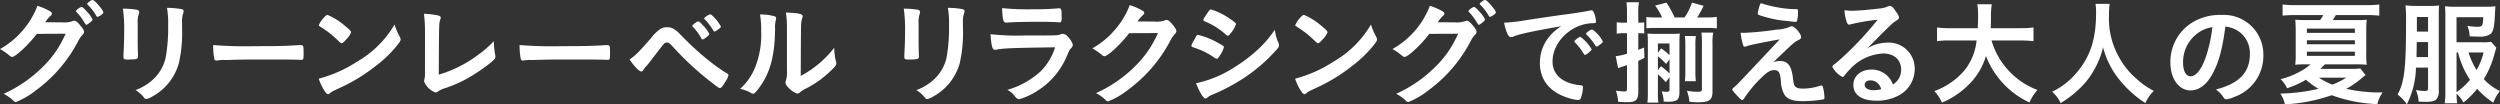
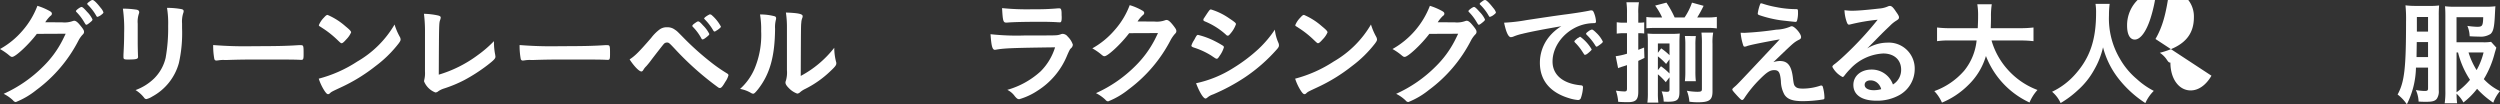
<svg xmlns="http://www.w3.org/2000/svg" width="438.606" height="18.305" viewBox="0 0 438.606 18.305">
  <rect x="0" y="0" width="438.606" height="18.305" fill="#333333" stroke="none" />
  <g id="title_jp" transform="translate(-5430.3 744.959)">
    <path id="パス_17128" data-name="パス 17128" d="M6.762,113.983c-1.381,1.84-3.741,4.04-4.321,4.04-.18,0-.26-.04-.66-.38a10.268,10.268,0,0,0-1.481-1,14.325,14.325,0,0,0,3.981-3.261,14.25,14.25,0,0,0,2.581-4.321,11.2,11.2,0,0,1,2.16.921c.28.16.38.279.38.46a.44.44,0,0,1-.24.38,5.8,5.8,0,0,0-.92,1.12l2.981.02a4.212,4.212,0,0,0,1.88-.24.81.81,0,0,1,.22-.04c.32,0,.66.3,1.24,1.04.38.48.48.68.48.9s-.06.321-.339.6a4.827,4.827,0,0,0-.621.9,24.919,24.919,0,0,1-7.421,8.722,13.84,13.84,0,0,1-3.581,2.1.647.647,0,0,1-.48-.281A6.651,6.651,0,0,0,.94,124.5a23.31,23.31,0,0,0,6.962-4.82,17.561,17.561,0,0,0,3.3-4.461c.18-.341.3-.6.62-1.261Zm9.522-2.161c-.44.379-.7.56-.82.56s-.12,0-.481-.6a8.782,8.782,0,0,0-1.26-1.62c-.08-.08-.1-.12-.1-.179,0-.16.76-.721.98-.721.161,0,.4.2,1,.881a4.655,4.655,0,0,1,.921,1.3c0,.139-.06.219-.24.38m.9-1.02a8.533,8.533,0,0,0-1.48-1.921c-.081-.08-.1-.12-.1-.16,0-.1.1-.2.441-.44.26-.2.38-.24.52-.24.22.02.74.52,1.42,1.4a2.29,2.29,0,0,1,.46.759c0,.1-.06.2-.3.38a2.055,2.055,0,0,1-.74.42c-.08,0-.14-.04-.22-.2" transform="translate(5430 -853)" fill="#fff" />
    <path id="パス_17129" data-name="パス 17129" d="M24.462,115.583c0,.46.02,1.38.04,1.94,0,.2.019.4.019.48,0,.4-.279.481-1.84.481-.6,0-.72-.08-.72-.421v-.4c.08-1.561.12-2.421.12-3.841a25.6,25.6,0,0,0-.22-4.262,15.72,15.72,0,0,1,2.421.181c.279.059.44.2.44.44a.783.783,0,0,1-.061.279,4.424,4.424,0,0,0-.2,1.741Zm7.781-2.6a23.991,23.991,0,0,1-.56,6.122A9.547,9.547,0,0,1,27,124.985a3.3,3.3,0,0,1-1.02.44.482.482,0,0,1-.38-.22,5.591,5.591,0,0,0-1.521-1.361,9.173,9.173,0,0,0,3.241-2.02,7.478,7.478,0,0,0,2.041-3.641,29.423,29.423,0,0,0,.44-5.6,16.443,16.443,0,0,0-.2-3.162,14.29,14.29,0,0,1,2.54.22c.26.061.38.16.38.361a1.07,1.07,0,0,1-.08.36,4.822,4.822,0,0,0-.2,1.78Z" transform="translate(5430 -853)" fill="#fff" />
    <path id="パス_17130" data-name="パス 17130" d="M44.922,116.143c3.661,0,5.761-.04,7.781-.181h.261c.6,0,.6.021.6,1.621,0,.821-.06.96-.4.96h-.08c-1.321-.059-2.061-.059-7.842-.059-2.121,0-3.181.019-5.021.079h-.58a5.223,5.223,0,0,0-1.12.08c-.1,0-.181.021-.221.021a.362.362,0,0,1-.4-.281,12.712,12.712,0,0,1-.2-2.44,70.121,70.121,0,0,0,7.222.2" transform="translate(5430 -853)" fill="#fff" />
    <path id="パス_17131" data-name="パス 17131" d="M70.444,114.5a1.054,1.054,0,0,1,.14.46c0,.2-.08.341-.34.7a20.859,20.859,0,0,1-4.061,3.981,30.155,30.155,0,0,1-6.1,3.74c-1.541.721-1.621.761-1.86.981-.161.16-.241.2-.361.2-.18,0-.34-.16-.64-.6a8.934,8.934,0,0,1-1-2.12A22.938,22.938,0,0,0,63,118.824a17.918,17.918,0,0,0,6.522-6.482,10.923,10.923,0,0,0,.92,2.16m-13.323-3.36c.34-.38.48-.48.66-.48a11.676,11.676,0,0,1,3.121,1.98c.76.62,1,.88,1,1.08a3.963,3.963,0,0,1-.84,1.221c-.44.5-.66.679-.82.679-.14,0-.14,0-.96-.78a16.8,16.8,0,0,0-2.081-1.66c-.7-.46-.7-.46-.84-.54a.242.242,0,0,1-.12-.18,4,4,0,0,1,.88-1.32" transform="translate(5430 -853)" fill="#fff" />
    <path id="パス_17132" data-name="パス 17132" d="M74.861,113.842a25.393,25.393,0,0,0-.18-3.381,13.147,13.147,0,0,1,2.5.3c.32.1.44.18.44.359a1.388,1.388,0,0,1-.1.42c-.2.58-.2.58-.241,9.6a21.879,21.879,0,0,0,6.8-3.4,20.647,20.647,0,0,0,2.881-2.48v.18a11.261,11.261,0,0,0,.22,2.22c.02.18.04.26.04.32,0,.34-.28.62-1.361,1.461a29.608,29.608,0,0,1-4.121,2.66,22.783,22.783,0,0,1-3.58,1.48,3.683,3.683,0,0,0-.98.481.77.77,0,0,1-.5.2,3.5,3.5,0,0,1-1.98-1.94,1.78,1.78,0,0,1,.06-.38,4.869,4.869,0,0,0,.1-1.361Z" transform="translate(5430 -853)" fill="#fff" />
    <path id="パス_17133" data-name="パス 17133" d="M98.682,116.143c3.661,0,5.761-.04,7.781-.181h.261c.6,0,.6.021.6,1.621,0,.821-.06.96-.4.96h-.08c-1.321-.059-2.061-.059-7.842-.059-2.121,0-3.181.019-5.021.079H93.4a5.223,5.223,0,0,0-1.12.08c-.1,0-.181.021-.221.021a.362.362,0,0,1-.4-.281,12.712,12.712,0,0,1-.2-2.44,70.121,70.121,0,0,0,7.222.2" transform="translate(5430 -853)" fill="#fff" />
    <path id="パス_17134" data-name="パス 17134" d="M114.521,114.722a7.489,7.489,0,0,1,1.541-1.54,2.115,2.115,0,0,1,1.26-.36,2.167,2.167,0,0,1,1.4.44c.34.22.34.22,1.6,1.5a49.207,49.207,0,0,0,4.581,4.1,27.837,27.837,0,0,0,2.92,2.04c.2.12.28.219.28.339a3.58,3.58,0,0,1-.56,1.161c-.46.8-.7,1.081-.94,1.081a.58.58,0,0,1-.32-.12,52.032,52.032,0,0,1-7.582-6.743c-1-1.059-1.06-1.12-1.4-1.12a.753.753,0,0,0-.58.3c-.18.2-1.44,1.82-2.08,2.66a14.73,14.73,0,0,1-.961,1.2,2.727,2.727,0,0,0-.48.6c-.14.239-.24.319-.38.319-.22,0-.62-.3-1.1-.84a10.411,10.411,0,0,1-.96-1.28c.94-.6,1.68-1.34,3.76-3.741m8.842.08a8.906,8.906,0,0,0-1.48-2.021c-.1-.1-.12-.139-.12-.179,0-.12.12-.26.46-.5.32-.22.44-.3.56-.3.18,0,.36.14.86.7a5.571,5.571,0,0,1,1.1,1.5c0,.12-.06.2-.3.4-.441.379-.72.559-.881.559-.08,0-.14-.04-.2-.16m2.821-1.5c-.14.08-.32.2-.38.24-.02,0-.02,0-.08.02-.04,0-.06.02-.08.02-.06,0-.12-.06-.2-.18a9.4,9.4,0,0,0-1.5-1.96c-.02-.02-.06-.08-.12-.161a1.124,1.124,0,0,1,.32-.32,3.83,3.83,0,0,1,.681-.4c.24.04.24.04.46.24a6.967,6.967,0,0,1,1.5,1.92c0,.1-.2.3-.6.58" transform="translate(5430 -853)" fill="#fff" />
    <path id="パス_17135" data-name="パス 17135" d="M136.221,110.9a.339.339,0,0,1,.241.339.906.906,0,0,1-.04.281,5.226,5.226,0,0,0-.141,1.56c-.04,4.881-.919,8-3.02,10.662-.46.56-.64.741-.84.741a.848.848,0,0,1-.34-.121,5.579,5.579,0,0,0-1.941-.72,10.2,10.2,0,0,0,2.521-3.5,15.257,15.257,0,0,0,1.18-6.642,15.682,15.682,0,0,0-.2-2.921,9.615,9.615,0,0,1,2.58.321m2.141,1.94a17.513,17.513,0,0,0-.18-2.6c2.16.08,2.941.241,2.941.64a1.022,1.022,0,0,1-.1.4,2.555,2.555,0,0,0-.14.741c-.061.54-.061.54-.1,9.341a18.5,18.5,0,0,0,5.882-4.94,9.944,9.944,0,0,0,.3,2.4.858.858,0,0,1,.06.34c0,.321-.2.58-1.12,1.441a17.786,17.786,0,0,1-4.341,3.04,3.793,3.793,0,0,0-.94.62.782.782,0,0,1-.461.2,3.874,3.874,0,0,1-1.48-.979c-.4-.4-.58-.7-.58-.961a.978.978,0,0,1,.08-.34,5.044,5.044,0,0,0,.18-1.84Z" transform="translate(5430 -853)" fill="#fff" />
-     <path id="パス_17136" data-name="パス 17136" d="M161.462,115.583c0,.46.02,1.38.04,1.94,0,.2.02.4.02.48,0,.4-.28.481-1.841.481-.6,0-.72-.08-.72-.421v-.4c.08-1.561.12-2.421.12-3.841a25.6,25.6,0,0,0-.22-4.262,15.72,15.72,0,0,1,2.421.181c.279.059.44.2.44.44a.783.783,0,0,1-.061.279,4.424,4.424,0,0,0-.2,1.741Zm7.781-2.6a23.99,23.99,0,0,1-.56,6.122A9.547,9.547,0,0,1,164,124.985a3.3,3.3,0,0,1-1.02.44.482.482,0,0,1-.38-.22,5.591,5.591,0,0,0-1.521-1.361,9.173,9.173,0,0,0,3.241-2.02,7.486,7.486,0,0,0,2.041-3.641,29.424,29.424,0,0,0,.44-5.6,16.443,16.443,0,0,0-.2-3.162,14.29,14.29,0,0,1,2.54.22c.26.061.38.16.38.361a1.07,1.07,0,0,1-.08.36,4.822,4.822,0,0,0-.2,1.78Z" transform="translate(5430 -853)" fill="#fff" />
    <path id="パス_17137" data-name="パス 17137" d="M175,116.763c-.04,0-.139.019-.159.019-.441,0-.62-.68-.76-2.74a42.306,42.306,0,0,0,6.081.22c4,0,5.081,0,5.461-.04a2.557,2.557,0,0,0,.76-.161.942.942,0,0,1,.38-.079,1.163,1.163,0,0,1,.861.48,3.5,3.5,0,0,1,.9,1.421.923.923,0,0,1-.339.639c-.161.14-.261.321-.641,1.181a13.2,13.2,0,0,1-5.2,6.241,11.742,11.742,0,0,1-3.22,1.5c-.281,0-.44-.12-.781-.52a3.534,3.534,0,0,0-1.32-1.12,14.535,14.535,0,0,0,5.841-3.241,10.2,10.2,0,0,0,2.541-4.22c-7.582.1-8.982.16-10.4.42m6.542-7.1a42.139,42.139,0,0,0,4.381-.16h.24c.26,0,.36.2.38.8,0,.24,0,.461.02.66v.08c0,.721-.08.921-.34.921-.08,0-.24-.021-.42-.021-.38-.04-1.881-.08-2.5-.08-3,0-5.141.04-6.321.141h-.16c-.52,0-.6-.3-.72-2.541a43.258,43.258,0,0,0,5.441.2" transform="translate(5430 -853)" fill="#fff" />
    <path id="パス_17138" data-name="パス 17138" d="M198.4,113.863c-1.38,1.84-3.741,4.04-4.321,4.04-.18,0-.26-.039-.66-.38a10.189,10.189,0,0,0-1.48-1,14.427,14.427,0,0,0,3.981-3.28,13.928,13.928,0,0,0,2.58-4.3,10.13,10.13,0,0,1,2.16.921c.281.16.381.26.381.439,0,.161-.06.261-.241.4a5.42,5.42,0,0,0-.92,1.1l2.981.02a4.212,4.212,0,0,0,1.88-.24.85.85,0,0,1,.221-.04c.319,0,.66.3,1.24,1.041.38.5.48.679.48.9s-.06.32-.34.6a6.66,6.66,0,0,0-.62.9,25.18,25.18,0,0,1-7.422,8.741,13.824,13.824,0,0,1-3.581,2.1.65.65,0,0,1-.48-.279,6.632,6.632,0,0,0-1.66-1.162,23.238,23.238,0,0,0,6.961-4.82,18.245,18.245,0,0,0,3.3-4.461c.18-.341.3-.6.62-1.261Z" transform="translate(5430 -853)" fill="#fff" />
    <path id="パス_17139" data-name="パス 17139" d="M214.283,117.824c-.28.439-.36.519-.52.519-.141,0-.141,0-1-.58a13.309,13.309,0,0,0-3.021-1.38c-.32-.12-.42-.2-.42-.34a3.679,3.679,0,0,1,.48-.98c.08-.16.16-.28.2-.381.22-.4.32-.519.48-.519a13.38,13.38,0,0,1,2.921,1.08,16.261,16.261,0,0,1,1.52.86.369.369,0,0,1,.1.24,4.875,4.875,0,0,1-.74,1.481m10.3-2.281a1.109,1.109,0,0,1,.1.44c0,.26-.1.42-.48.84a28.908,28.908,0,0,1-5.4,4.722,33.862,33.862,0,0,1-5.682,3.06,2.886,2.886,0,0,0-.98.54c-.18.14-.24.18-.34.18-.38,0-1.06-1.1-1.66-2.681a19.936,19.936,0,0,0,6.541-2.68,28.218,28.218,0,0,0,4.4-3.321,19.28,19.28,0,0,0,2.881-3.4,7.64,7.64,0,0,0,.62,2.3M216.2,113.9c-.26.319-.36.4-.5.4a.442.442,0,0,1-.3-.16,12.573,12.573,0,0,0-3.7-2.34c-.2-.08-.28-.16-.28-.28a.528.528,0,0,1,.12-.3c.96-1.461,1-1.52,1.221-1.52a11.337,11.337,0,0,1,3.2,1.56c.96.64,1.18.821,1.18,1.02a4.987,4.987,0,0,1-.94,1.621" transform="translate(5430 -853)" fill="#fff" />
    <path id="パス_17140" data-name="パス 17140" d="M241.745,114.5a1.054,1.054,0,0,1,.14.46c0,.2-.08.341-.34.7a20.859,20.859,0,0,1-4.061,3.981,30.155,30.155,0,0,1-6.1,3.74c-1.541.721-1.621.761-1.86.981-.161.16-.241.2-.361.2-.18,0-.34-.16-.64-.6a8.934,8.934,0,0,1-1-2.12,22.937,22.937,0,0,0,6.781-3.02,17.918,17.918,0,0,0,6.522-6.482,10.923,10.923,0,0,0,.92,2.16m-13.323-3.36c.34-.38.48-.48.66-.48a11.676,11.676,0,0,1,3.121,1.98c.76.62,1,.88,1,1.08a3.963,3.963,0,0,1-.84,1.221c-.44.5-.66.679-.82.679-.14,0-.14,0-.96-.78a16.8,16.8,0,0,0-2.081-1.66c-.7-.46-.7-.46-.84-.54a.242.242,0,0,1-.12-.18,4,4,0,0,1,.88-1.32" transform="translate(5430 -853)" fill="#fff" />
    <path id="パス_17141" data-name="パス 17141" d="M251.063,113.983c-1.381,1.84-3.741,4.04-4.321,4.04-.18,0-.26-.04-.66-.38a10.268,10.268,0,0,0-1.481-1,14.781,14.781,0,0,0,6.562-7.582,11.2,11.2,0,0,1,2.16.921c.28.16.38.279.38.46a.44.44,0,0,1-.24.38,5.8,5.8,0,0,0-.92,1.12l2.981.02a4.212,4.212,0,0,0,1.88-.24.81.81,0,0,1,.22-.04c.32,0,.66.3,1.24,1.04.38.48.48.68.48.9s-.06.321-.339.6a4.827,4.827,0,0,0-.621.9,24.919,24.919,0,0,1-7.421,8.722,13.841,13.841,0,0,1-3.581,2.1.647.647,0,0,1-.48-.281,6.651,6.651,0,0,0-1.661-1.16,23.31,23.31,0,0,0,6.962-4.82,17.561,17.561,0,0,0,3.3-4.461c.18-.341.3-.6.62-1.261Zm9.522-2.161c-.44.379-.7.56-.82.56s-.12,0-.481-.6a8.782,8.782,0,0,0-1.26-1.62c-.08-.08-.1-.12-.1-.179,0-.16.76-.721.98-.721.161,0,.4.2,1,.881a4.655,4.655,0,0,1,.921,1.3c0,.139-.06.219-.24.38m.9-1.02a8.532,8.532,0,0,0-1.48-1.921c-.081-.08-.1-.12-.1-.16,0-.1.1-.2.441-.44.26-.2.38-.24.52-.24.22.02.74.52,1.42,1.4a2.29,2.29,0,0,1,.46.759c0,.1-.06.2-.3.38a2.055,2.055,0,0,1-.74.42c-.08,0-.14-.04-.22-.2" transform="translate(5430 -853)" fill="#fff" />
    <path id="パス_17142" data-name="パス 17142" d="M267.322,113.983a9.616,9.616,0,0,0-1.42.439,1.522,1.522,0,0,1-.52.141c-.44,0-.84-.821-1.2-2.541a30.227,30.227,0,0,0,3.96-.46c2.4-.361,5.442-.821,7.042-1.021,1.8-.24,3.24-.479,4-.639a.884.884,0,0,1,.3-.04c.26,0,.36.12.54.62a4.619,4.619,0,0,1,.28,1.3c0,.241-.08.321-.36.321a7.53,7.53,0,0,0-1.18.1c-3.381.561-6.082,3.522-6.082,6.642,0,2.341,1.841,3.881,4.962,4.161.279.02.38.12.38.36a6.73,6.73,0,0,1-.38,1.9.509.509,0,0,1-.521.319,6.933,6.933,0,0,1-1.48-.3c-3.4-1-5.181-3.16-5.181-6.22a7.194,7.194,0,0,1,1.58-4.522,8.245,8.245,0,0,1,2.181-1.9c-2.621.44-5.382.96-6.9,1.341m10.243.519a7.244,7.244,0,0,1,1.98,2.2c0,.1-.12.221-.48.54-.38.321-.4.321-.56.381-.1.04-.1.04-.141.04-.08,0-.1-.02-.46-.58a9.412,9.412,0,0,0-1.3-1.6.5.5,0,0,1-.1-.161c.04-.1.06-.16.08-.16a4.924,4.924,0,0,1,.48-.42,1.867,1.867,0,0,0,.34-.2.071.071,0,0,1,.06-.04h.1Zm3.42,1.381c-.3.22-.48.34-.58.34-.08,0-.12-.04-.22-.2a9.6,9.6,0,0,0-1.54-1.9.394.394,0,0,1-.08-.16c0-.1.12-.22.4-.42a1.609,1.609,0,0,1,.621-.32c.14,0,.38.18.8.6a5.1,5.1,0,0,1,1.12,1.52c0,.12-.14.261-.52.541" transform="translate(5430 -853)" fill="#fff" />
    <path id="パス_17143" data-name="パス 17143" d="M287.823,112.022a5.993,5.993,0,0,0,.94-.06v1.96a6.884,6.884,0,0,0-.92-.059h-.12v2.92c.32-.12.52-.2,1.02-.4l.06,1.821c-.52.259-.62.3-1.08.519v5.382c0,1.44-.42,1.86-1.84,1.86-.54,0-1.12-.02-1.68-.06a8.176,8.176,0,0,0-.4-1.96,13.716,13.716,0,0,0,1.461.14c.4,0,.48-.1.48-.56v-4.062c-.22.081-.22.081-.661.221-.06.02-.14.04-.259.08a2.1,2.1,0,0,0-.261.1,1.52,1.52,0,0,0-.379.139l-.421-2.1a11.7,11.7,0,0,0,1.981-.44v-3.6h-.52a9.032,9.032,0,0,0-1.281.08v-2a7.967,7.967,0,0,0,1.281.08h.52V110.4a12.718,12.718,0,0,0-.1-1.961h2.2a9.786,9.786,0,0,0-.12,1.961v1.62Zm4.081-.92a11.4,11.4,0,0,0-1.221-2.081l1.981-.519a17.6,17.6,0,0,1,1.44,2.6h1.741a10.9,10.9,0,0,0,1.3-2.6l2.04.559a20.616,20.616,0,0,1-1.12,2.041h1.821a9.611,9.611,0,0,0,1.62-.1v2.02a12.086,12.086,0,0,0-1.62-.08h-9.242c-.581,0-1.021.02-1.5.06v-1.98a10.231,10.231,0,0,0,1.5.08Zm-.74,13.162a13.421,13.421,0,0,0,.08,1.781h-1.92a14.255,14.255,0,0,0,.079-1.86v-8.562a16.77,16.77,0,0,0-.059-1.7,13.153,13.153,0,0,0,1.48.061h2.64a13.689,13.689,0,0,0,1.541-.061c-.04.521-.06.9-.06,1.721v8.542c0,1.36-.4,1.7-1.961,1.7-.2,0-.4,0-.8-.02a5.76,5.76,0,0,0-.36-1.8,6.832,6.832,0,0,0,.88.08c.4,0,.5-.08.5-.421V121.6l-.66.86a9.963,9.963,0,0,0-1.38-1.38Zm.58-7.741a10.807,10.807,0,0,1,1.46,1.2v-2.06h-2.04v1.64Zm-.58,3.821.54-.68a9.82,9.82,0,0,1,1.5,1.28v-2.5l-.6.819a10.977,10.977,0,0,0-1.44-1.34Zm6.661-5.981a11,11,0,0,0-.08,1.54v4.681a13.861,13.861,0,0,0,.08,1.7H295.9a14,14,0,0,0,.08-1.721v-4.621a11.263,11.263,0,0,0-.08-1.58Zm2.921,9.7c0,1.52-.54,1.92-2.6,1.92a10.3,10.3,0,0,1-1.46-.1,6.4,6.4,0,0,0-.44-1.921,10.8,10.8,0,0,0,1.8.181c.7,0,.841-.08.841-.48V115.8a17.569,17.569,0,0,0-.08-2.041h2.06a9.425,9.425,0,0,0-.12,1.981Z" transform="translate(5430 -853)" fill="#fff" />
    <path id="パス_17144" data-name="パス 17144" d="M311.423,118.944a3.776,3.776,0,0,1,1.141-.2c1.38,0,2.02.82,2.28,2.881.14,1.179.2,1.4.48,1.639.24.24.62.321,1.321.321a9.773,9.773,0,0,0,3.04-.521.41.41,0,0,1,.14-.019c.12,0,.18.04.26.179a7.363,7.363,0,0,1,.3,1.961c0,.18-.04.26-.22.3a22.454,22.454,0,0,1-3.6.3c-1.74,0-2.66-.32-3.2-1.14a5.064,5.064,0,0,1-.62-2.381c-.14-1.54-.381-1.92-1.18-1.92-.721,0-1.281.36-2.461,1.54a20.714,20.714,0,0,0-2.781,3.381c-.12.2-.26.32-.38.32-.14,0-.28-.12-.9-.78-.6-.66-.82-.921-.82-1.041,0-.139.04-.179.4-.5.48-.4.48-.4,7.921-8.321-3.22.58-5.261,1-5.741,1.18a1.107,1.107,0,0,1-.4.1c-.18,0-.22-.06-.34-.46a9.4,9.4,0,0,1-.38-1.98c.42.019.56.019.7.019a54.913,54.913,0,0,0,5.561-.559,6.765,6.765,0,0,0,2.381-.5.81.81,0,0,1,.32-.1c.5,0,1.64,1.3,1.64,1.881,0,.239-.08.34-.34.48a4.65,4.65,0,0,0-1.08.7c-.2.16-.8.72-1.08.98Zm-2.38-10c.08-.239.14-.34.24-.319a.966.966,0,0,1,.2.04,16.9,16.9,0,0,0,2.44.62,17.942,17.942,0,0,0,3.561.359c.24.021.26.08.26.561a4.823,4.823,0,0,1-.18,1.5.27.27,0,0,1-.24.18c-.1,0-2.26-.24-2.58-.28a20.576,20.576,0,0,1-3.821-.92c-.18-.08-.24-.14-.24-.28a7.472,7.472,0,0,1,.36-1.461" transform="translate(5430 -853)" fill="#fff" />
    <path id="パス_17145" data-name="パス 17145" d="M331.4,115.523a4.546,4.546,0,0,1,4.822,4.641,5.242,5.242,0,0,1-2.621,4.521,7.972,7.972,0,0,1-4.121,1.02c-2.541,0-4.021-1.02-4.021-2.76,0-1.581,1.32-2.7,3.2-2.7a3.93,3.93,0,0,1,3.741,2.621,2.98,2.98,0,0,0,1.44-2.6c0-1.72-1.22-2.841-3.141-2.841a8.485,8.485,0,0,0-5.8,2.721,11.847,11.847,0,0,0-.98,1.12c-.14.2-.24.281-.36.281a4.2,4.2,0,0,1-1.781-1.761c0-.18.08-.28.52-.6.461-.359,1.121-.939,1.961-1.74a58.615,58.615,0,0,0,5.461-5.941,33.321,33.321,0,0,0-4.8.82,1.306,1.306,0,0,1-.22.04c-.16,0-.26-.1-.38-.4a6.886,6.886,0,0,1-.42-2.141,8.54,8.54,0,0,0,1.36.1c.96,0,2.581-.14,4.681-.38a4.688,4.688,0,0,0,1.54-.361.9.9,0,0,1,.4-.1c.281,0,.56.24,1.081,1.04.38.52.5.78.5.94,0,.26-.06.34-.5.62a5.513,5.513,0,0,0-1.041.84c-1,.96-1.02.96-2.26,2.221-.88.9-.98,1-1.78,1.8a6.838,6.838,0,0,1,3.52-1.021m-1.92,6.921a1.8,1.8,0,0,0-1.02-.3c-.62,0-1.021.3-1.021.78,0,.581.621.941,1.581.941a4.514,4.514,0,0,0,1.32-.181,2.13,2.13,0,0,0-.86-1.24" transform="translate(5430 -853)" fill="#fff" />
    <path id="パス_17146" data-name="パス 17146" d="M349.7,115.143a12.984,12.984,0,0,0,2.76,5.021,13.19,13.19,0,0,0,5.3,3.661,7.8,7.8,0,0,0-1.4,2.2,14.91,14.91,0,0,1-7.641-8.161,11.627,11.627,0,0,1-3.141,5.14A14.212,14.212,0,0,1,341,126.045a6.961,6.961,0,0,0-1.34-2.02,12.562,12.562,0,0,0,5.241-3.581,10,10,0,0,0,2.18-5.3h-4.521a14.761,14.761,0,0,0-2.42.12v-2.4a18.071,18.071,0,0,0,2.42.12h4.721c.04-.88.06-1.34.06-2.1a11.566,11.566,0,0,0-.139-2.1h2.54a13.68,13.68,0,0,0-.14,2.259c0,.821-.02,1.261-.04,1.941h5.081a18.913,18.913,0,0,0,2.42-.12v2.4a19.9,19.9,0,0,0-2.4-.12Z" transform="translate(5430 -853)" fill="#fff" />
    <path id="パス_17147" data-name="パス 17147" d="M370.424,108.721a15.278,15.278,0,0,0-.12,1.98,13.838,13.838,0,0,0,1.881,7.583,13.159,13.159,0,0,0,3.02,3.64,13.564,13.564,0,0,0,2.961,2.061,7.059,7.059,0,0,0-1.48,2.14A19.251,19.251,0,0,1,371.8,121.6a15,15,0,0,1-2.54-5.261,13.867,13.867,0,0,1-1.52,3.881A13.48,13.48,0,0,1,364.8,123.9a16.959,16.959,0,0,1-2.981,2.22,5.579,5.579,0,0,0-1.5-1.98,12.646,12.646,0,0,0,4.2-3.221c2.481-2.841,3.521-5.981,3.521-10.583a9.335,9.335,0,0,0-.1-1.62Z" transform="translate(5430 -853)" fill="#fff" />
-     <path id="パス_17148" data-name="パス 17148" d="M388.284,121.324c-.961,1.661-2.281,2.581-3.641,2.581-2.08,0-3.561-2.041-3.561-4.881a8.073,8.073,0,0,1,4.341-7.322,9.419,9.419,0,0,1,4.681-1.04,6.927,6.927,0,0,1,7.282,6.922,7.611,7.611,0,0,1-5.041,7.441,4.757,4.757,0,0,1-1.441.441c-.24,0-.34-.08-.6-.461a4.2,4.2,0,0,0-1.26-1.26c4.121-1.061,5.981-3,5.981-6.241a4.688,4.688,0,0,0-1.94-3.942,5.082,5.082,0,0,0-2.361-.859c-.56,4.221-1.22,6.52-2.44,8.621m-2.881-7.081a6.221,6.221,0,0,0-2.1,4.741c0,1.54.5,2.441,1.34,2.441,1,0,2.02-1.381,2.781-3.761a25.2,25.2,0,0,0,1.02-4.861,5.762,5.762,0,0,0-3.041,1.44" transform="translate(5430 -853)" fill="#fff" />
-     <path id="パス_17149" data-name="パス 17149" d="M415.326,121.224a5.288,5.288,0,0,0-.661.519,15.815,15.815,0,0,1-2.74,1.881,27.215,27.215,0,0,0,5.541.64c.26,0,.46,0,.84-.02a6.676,6.676,0,0,0-.92,2.061,25.805,25.805,0,0,1-8-1.561,29.362,29.362,0,0,1-8.221,1.6,5,5,0,0,0-.8-1.881,33,33,0,0,0,6.7-.84,14.008,14.008,0,0,1-2.2-1.6,15.459,15.459,0,0,1-3.321,1.5,4.887,4.887,0,0,0-1.14-1.6,13.047,13.047,0,0,0,3.541-1.4,8.489,8.489,0,0,0,1.721-1.2h-.741c-.68,0-1.34.02-1.94.08a15.9,15.9,0,0,0,.08-2.02v-3.921c0-.78-.02-1.3-.08-1.961.48.04.96.06,2,.06h2.361a7.234,7.234,0,0,0,.56-.879h-5.041c-.82,0-1.44.04-2.1.1v-1.96a16.112,16.112,0,0,0,2.18.119h12.583a16.03,16.03,0,0,0,2.2-.119v1.96c-.66-.059-1.28-.1-2.1-.1H410.1a8.827,8.827,0,0,1-.54.879h4.021a15.7,15.7,0,0,0,1.941-.06,18.67,18.67,0,0,0-.08,1.98v3.782a15.907,15.907,0,0,0,.08,2.14c-.66-.06-1.22-.08-1.941-.08H408.2c-.34.34-.5.5-.82.8h5.3a11.007,11.007,0,0,0,1.72-.08Zm-10.3-7.422h8.422v-.74h-8.422Zm0,2h8.422v-.7h-8.422Zm0,2.04h8.422v-.74h-8.422Zm2.121,3.821a10.507,10.507,0,0,0,2.36,1.22,13.9,13.9,0,0,0,2.441-1.22Z" transform="translate(5430 -853)" fill="#fff" />
+     <path id="パス_17148" data-name="パス 17148" d="M388.284,121.324c-.961,1.661-2.281,2.581-3.641,2.581-2.08,0-3.561-2.041-3.561-4.881c-.24,0-.34-.08-.6-.461a4.2,4.2,0,0,0-1.26-1.26c4.121-1.061,5.981-3,5.981-6.241a4.688,4.688,0,0,0-1.94-3.942,5.082,5.082,0,0,0-2.361-.859c-.56,4.221-1.22,6.52-2.44,8.621m-2.881-7.081a6.221,6.221,0,0,0-2.1,4.741c0,1.54.5,2.441,1.34,2.441,1,0,2.02-1.381,2.781-3.761a25.2,25.2,0,0,0,1.02-4.861,5.762,5.762,0,0,0-3.041,1.44" transform="translate(5430 -853)" fill="#fff" />
    <path id="パス_17150" data-name="パス 17150" d="M424.163,119.9a14.894,14.894,0,0,1-1.6,6.442,7.373,7.373,0,0,0-1.621-1.721c1.2-2.2,1.481-4.541,1.481-12.822a24.023,24.023,0,0,0-.1-2.822,13.7,13.7,0,0,0,1.881.1h2.421a10.485,10.485,0,0,0,1.6-.08,17.608,17.608,0,0,0-.06,1.761V123.9a2.308,2.308,0,0,1-.34,1.46c-.3.4-.78.54-1.821.54-.48,0-.8,0-1.38-.04a5.322,5.322,0,0,0-.48-2.02,10.666,10.666,0,0,0,1.5.16c.54,0,.64-.08.64-.5v-3.6Zm.14-4.481-.04,2.581v.059h2.02v-2.64Zm1.98-4.4h-1.96v2.561h1.96Zm11.983,5.381c-.1.32-.16.54-.28.92a16.659,16.659,0,0,1-1.92,4.6,9.275,9.275,0,0,0,2.84,2.1,6.791,6.791,0,0,0-1.18,2.04,15.594,15.594,0,0,1-2.841-2.44,12.941,12.941,0,0,1-2.4,2.4,5.348,5.348,0,0,0-1.2-1.54,12.666,12.666,0,0,0,.1,1.681H429.2a13.51,13.51,0,0,0,.12-2.221V110.722c0-.66-.02-1.081-.06-1.581a13.36,13.36,0,0,0,1.8.081h5.26a12.656,12.656,0,0,0,1.781-.081c-.04.42-.06.941-.1,1.7-.1,2-.28,2.741-.76,3.161a3.211,3.211,0,0,1-2.021.46c-.4,0-1.08-.02-1.64-.06a5.012,5.012,0,0,0-.4-1.82,13.811,13.811,0,0,0,1.721.16c.9,0,1.02-.16,1.06-1.681h-4.682v4.4h4.682a7.612,7.612,0,0,0,1.38-.08Zm-6.982,7.822a12.251,12.251,0,0,0,2.361-2.18,15.31,15.31,0,0,1-2.1-4.8h-.261Zm2.1-6.982a12.955,12.955,0,0,0,1.42,3.1,12.138,12.138,0,0,0,1.221-3.1Z" transform="translate(5430 -853)" fill="#fff" />
  </g>
</svg>